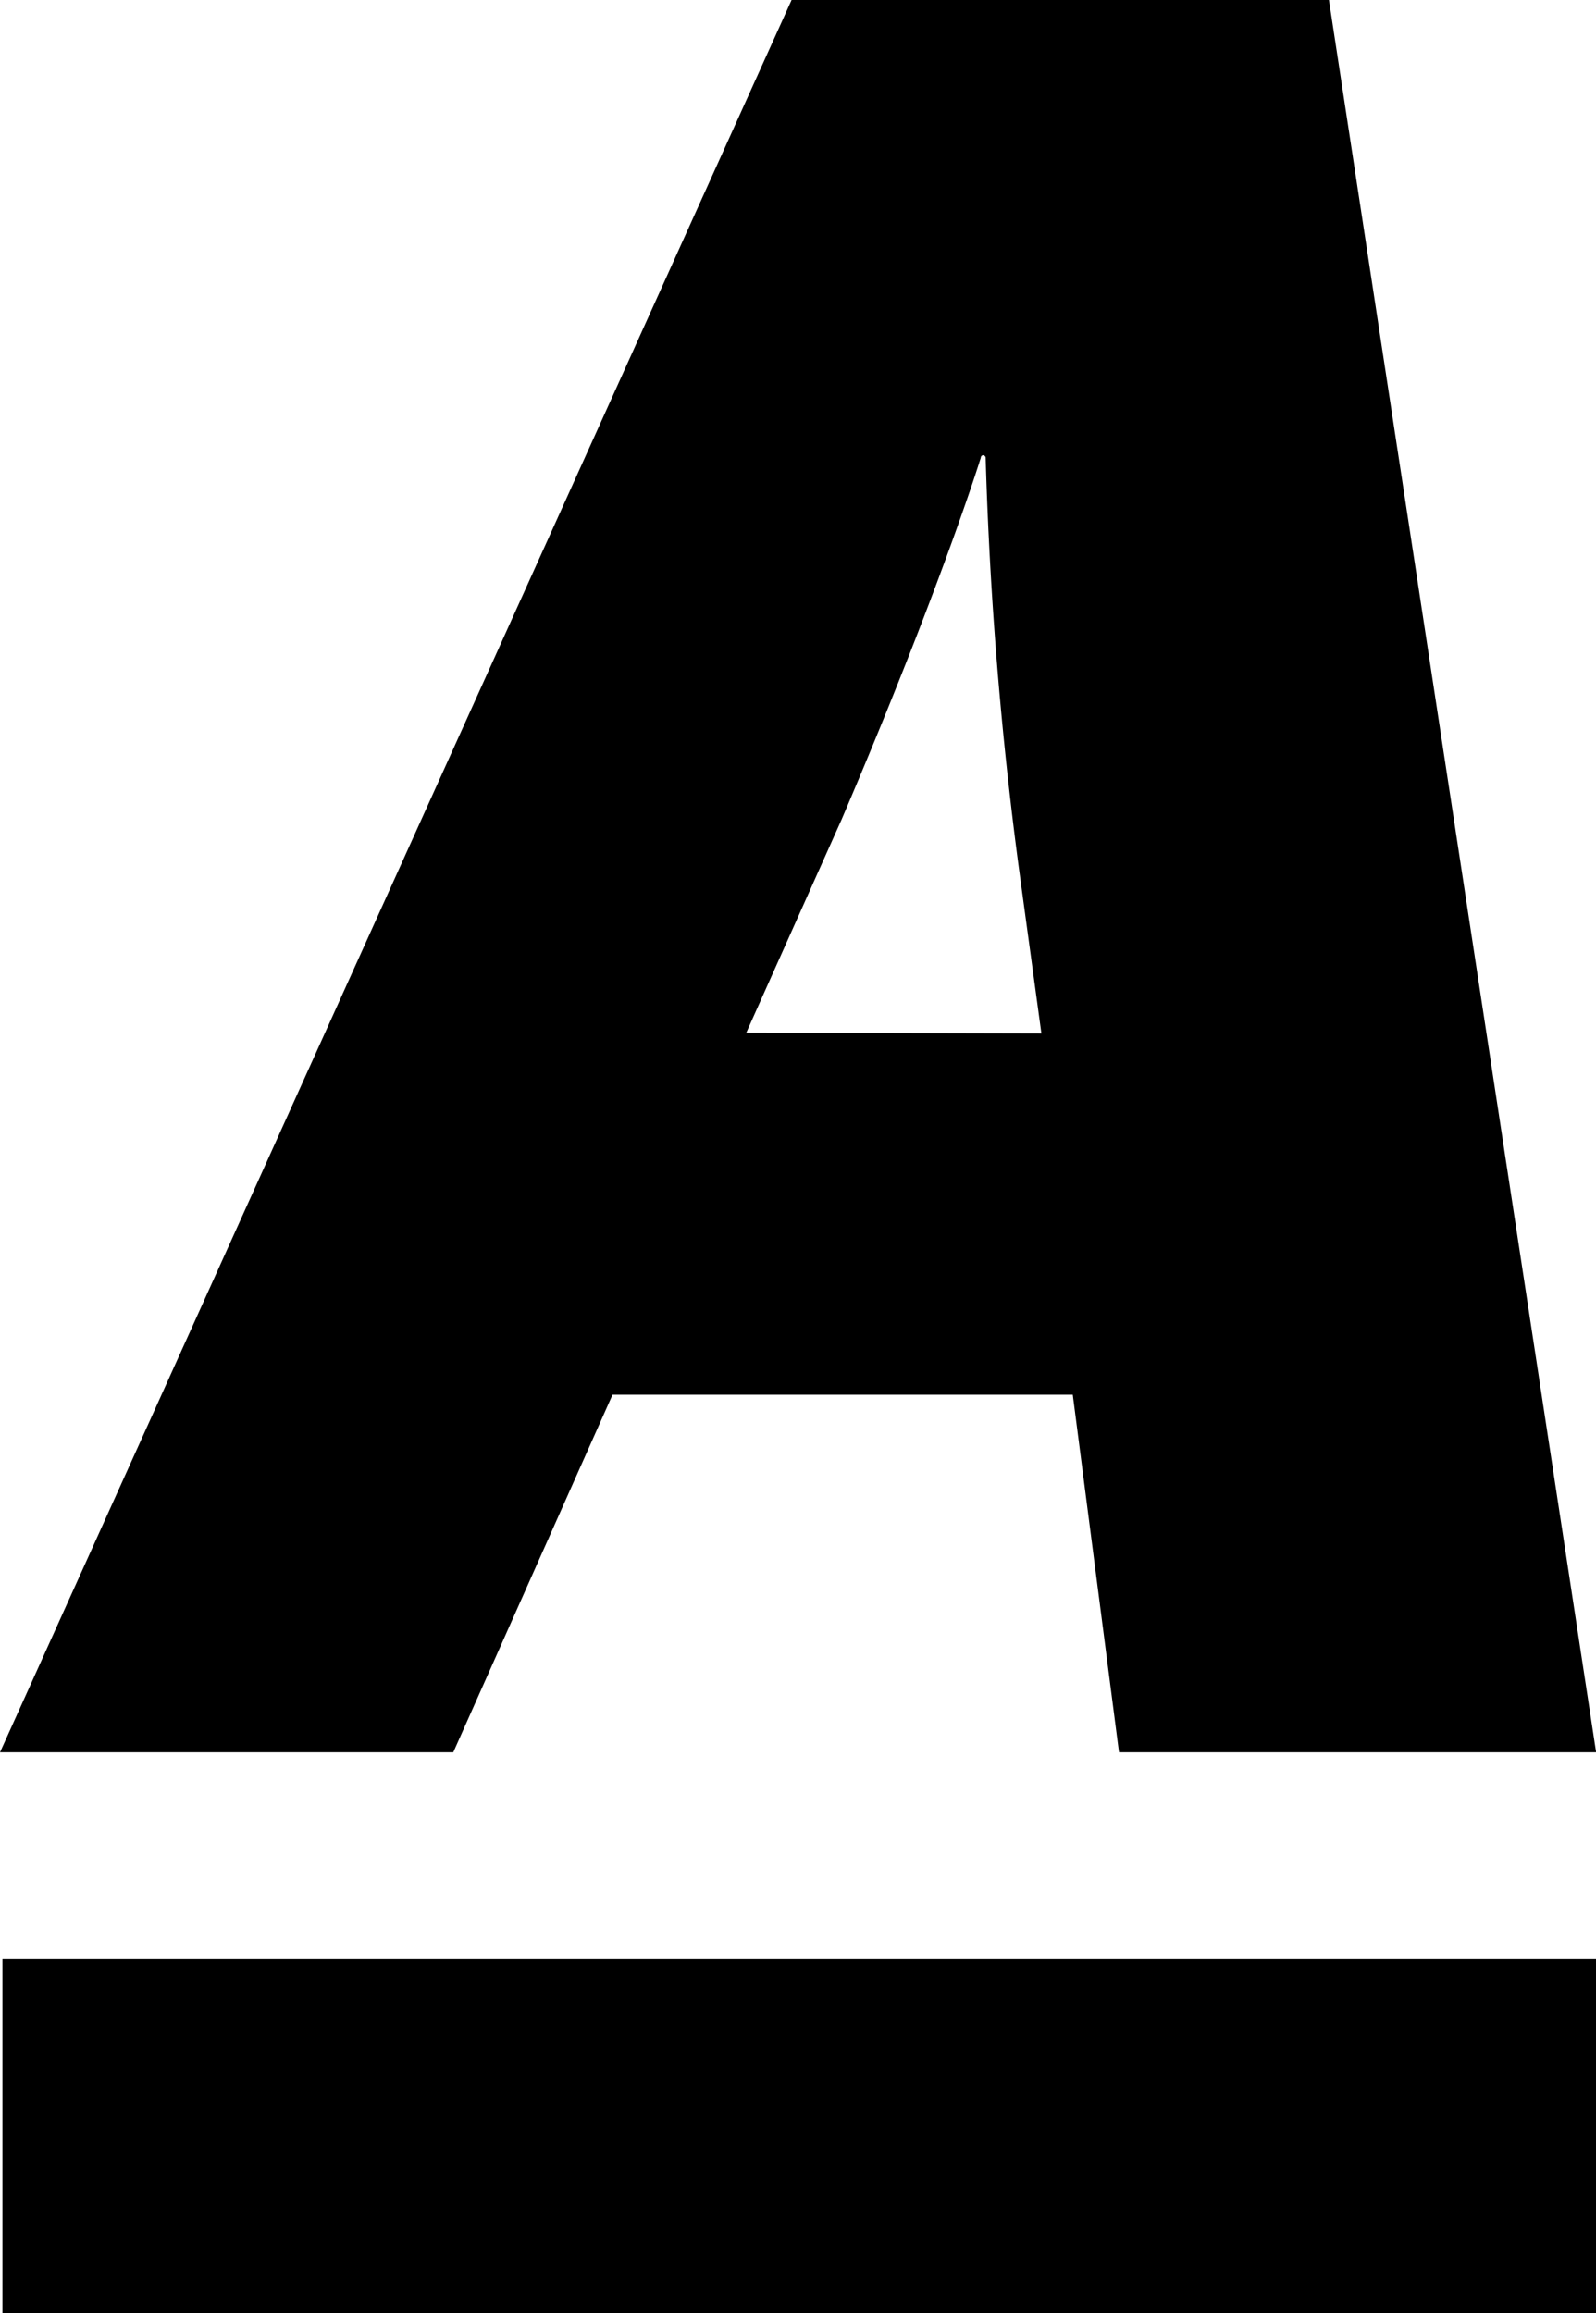
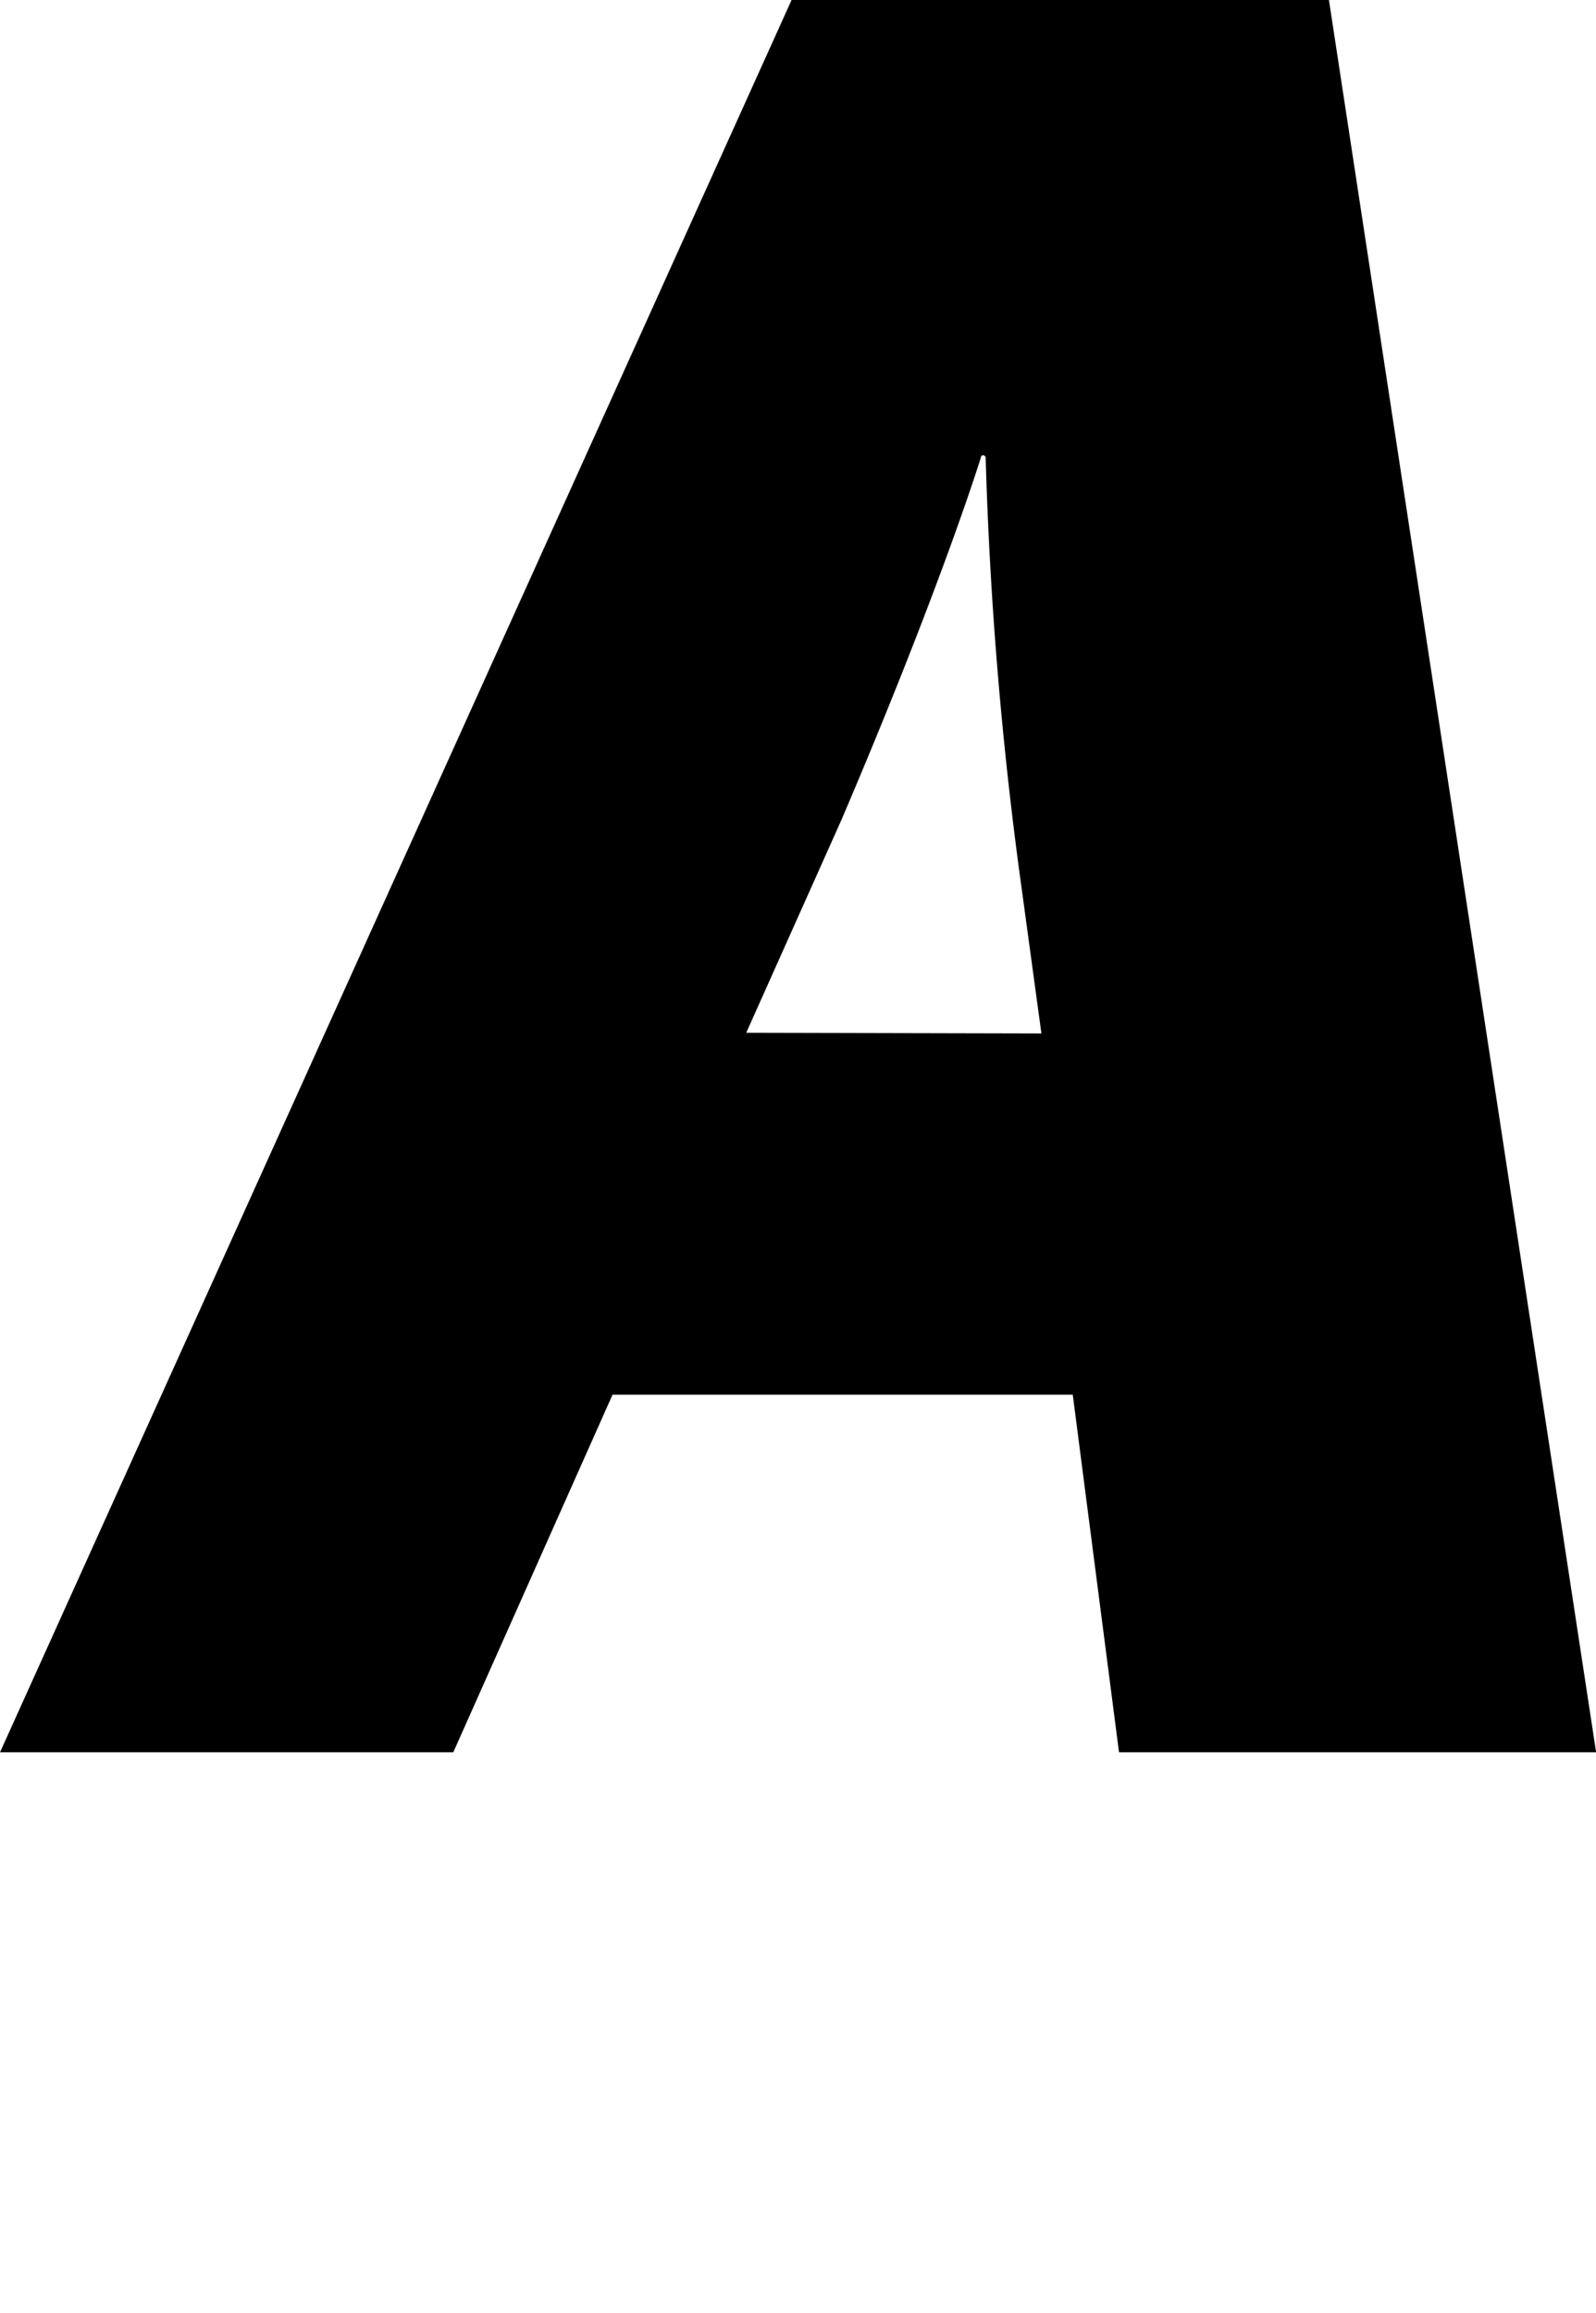
<svg xmlns="http://www.w3.org/2000/svg" width="13.799" height="20" viewBox="0 0 13.799 20">
  <defs>
    <style>.a{fill:#fff;}</style>
  </defs>
  <g transform="translate(-81.92 -4.55)">
-     <rect class="primary" width="13.778" height="3.067" transform="translate(81.941 21.483)" />
    <path class="primary" d="M93.41,4.55H88.764L81.92,19.7h3.919l1.377-3.092h3.979l.4,3.092h4.125Zm-5.038,8.929.825-1.845C90.062,9.609,90.4,8.507,90.4,8.507a.021.021,0,0,1,.006-.015.02.02,0,0,1,.014-.006.023.023,0,0,1,.022.021,34.393,34.393,0,0,0,.289,3.562l.193,1.416Z" />
  </g>
</svg>